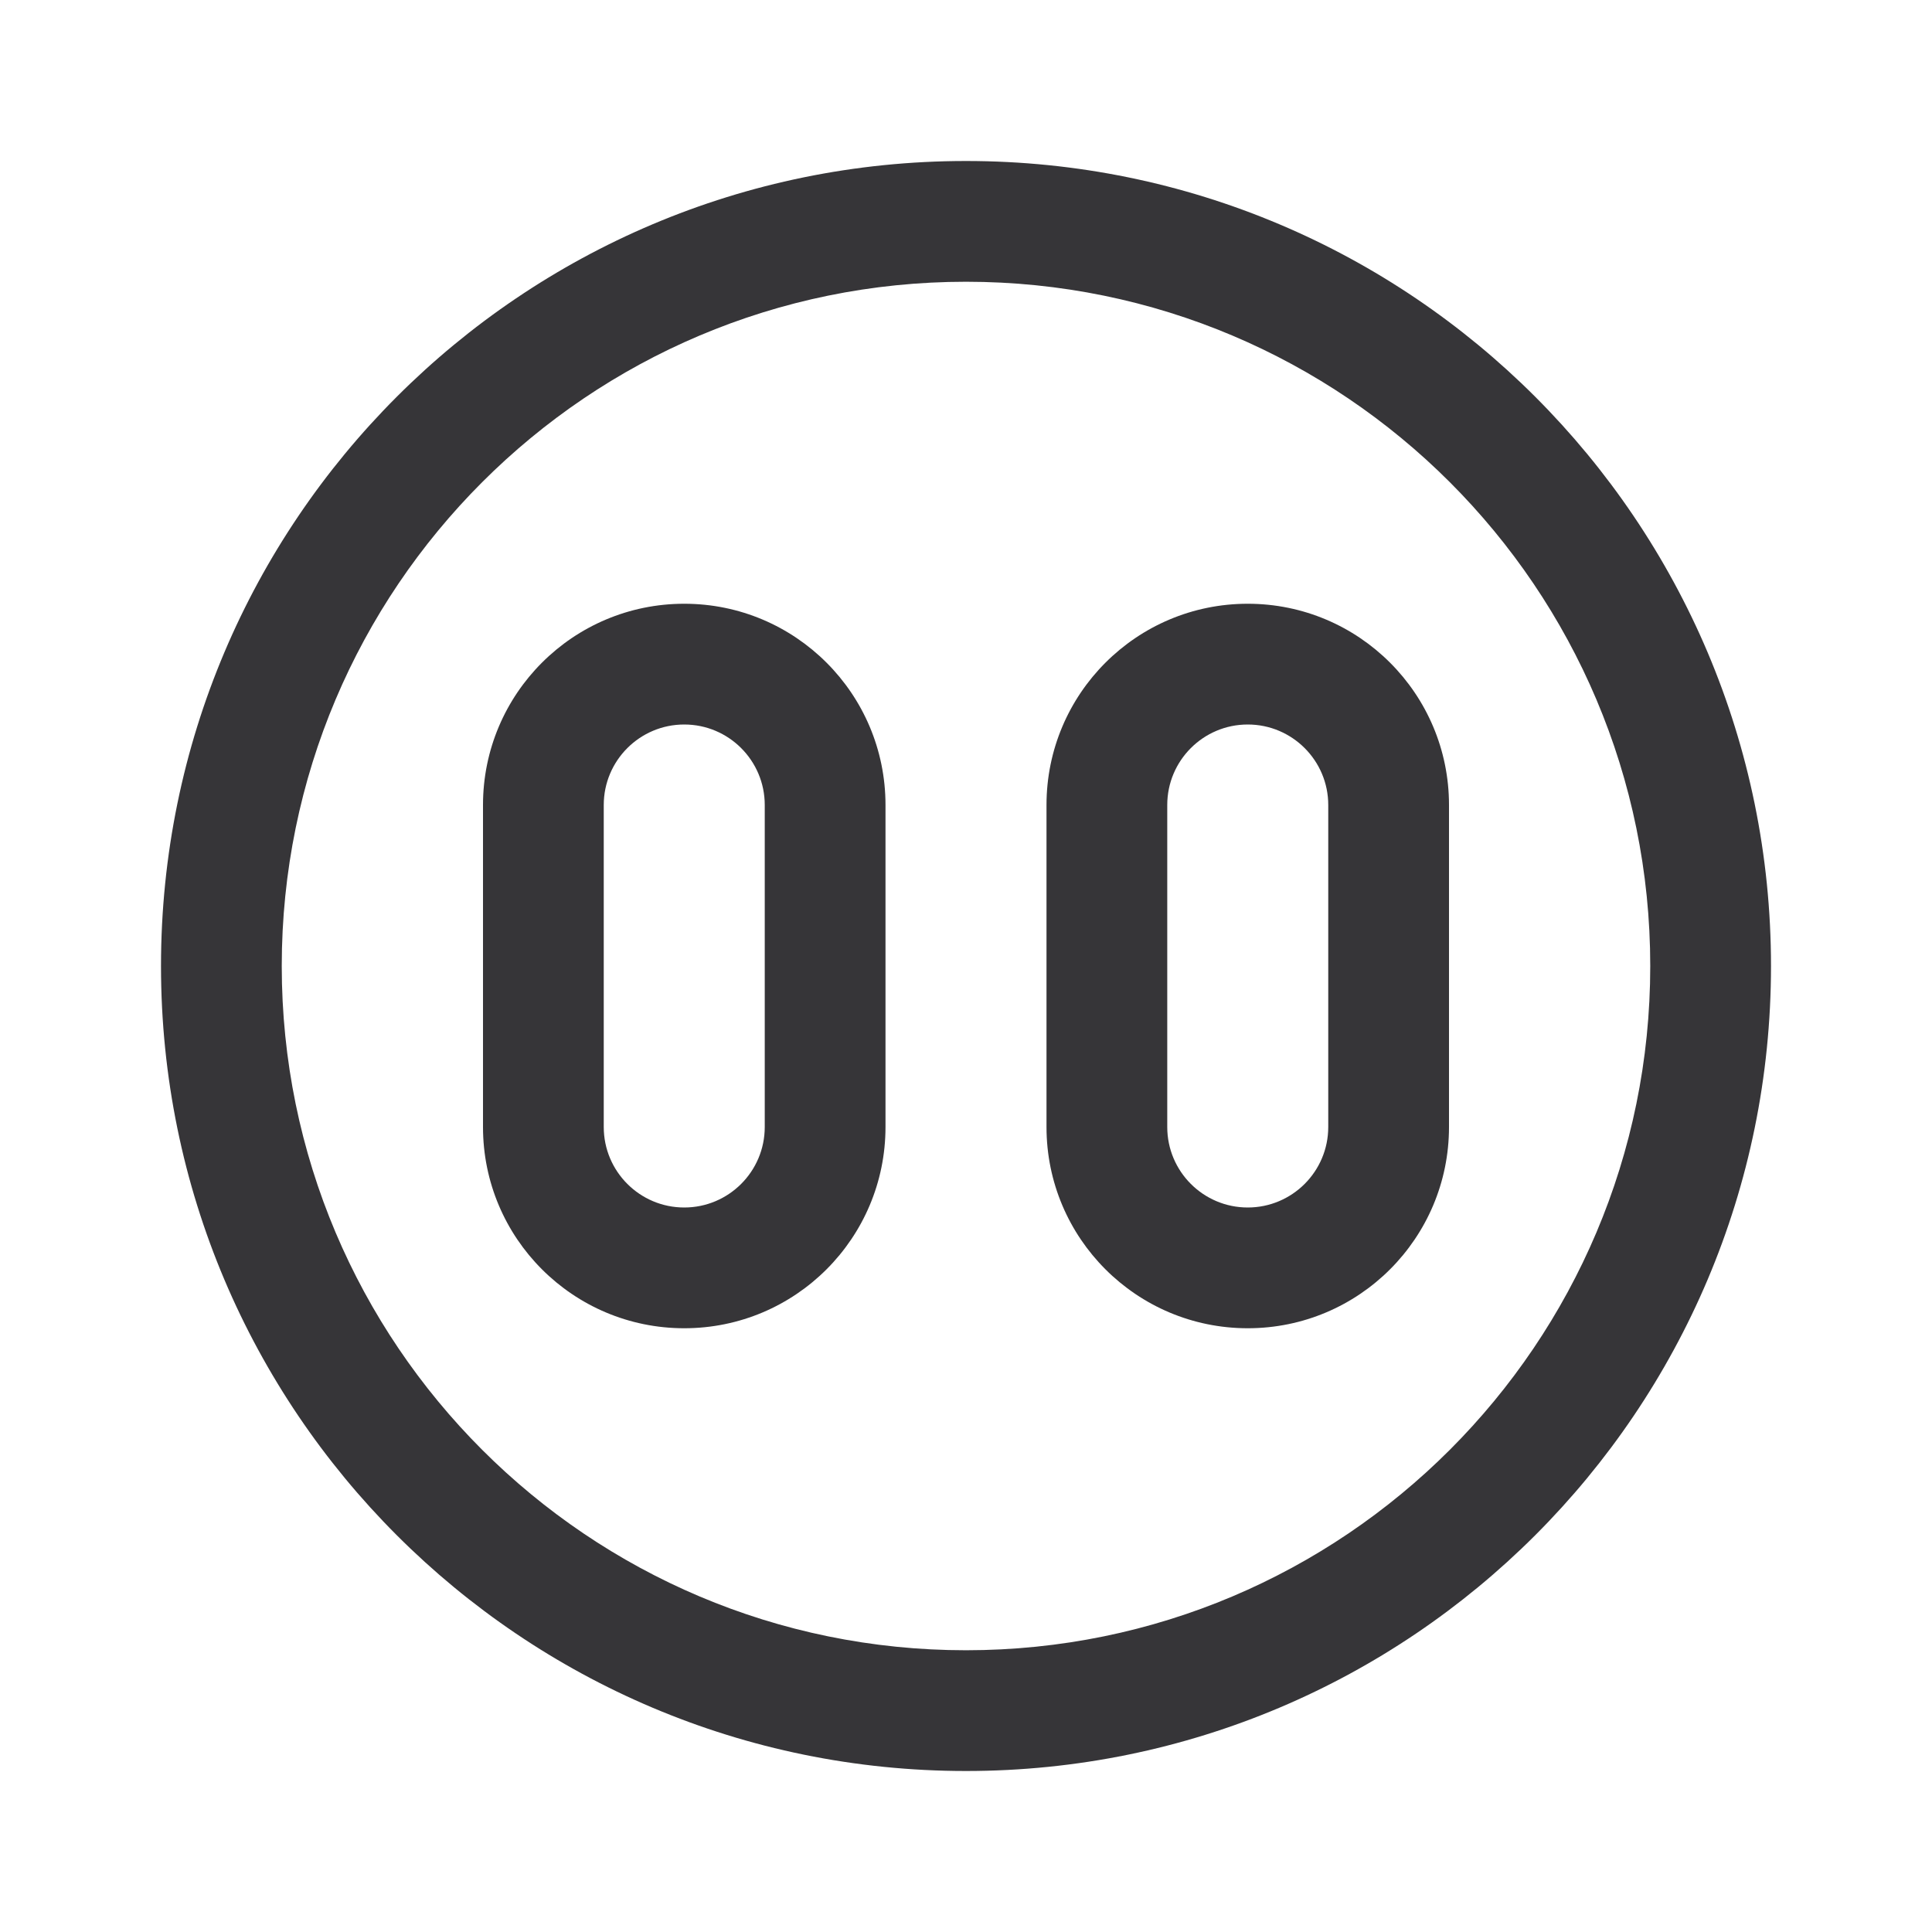
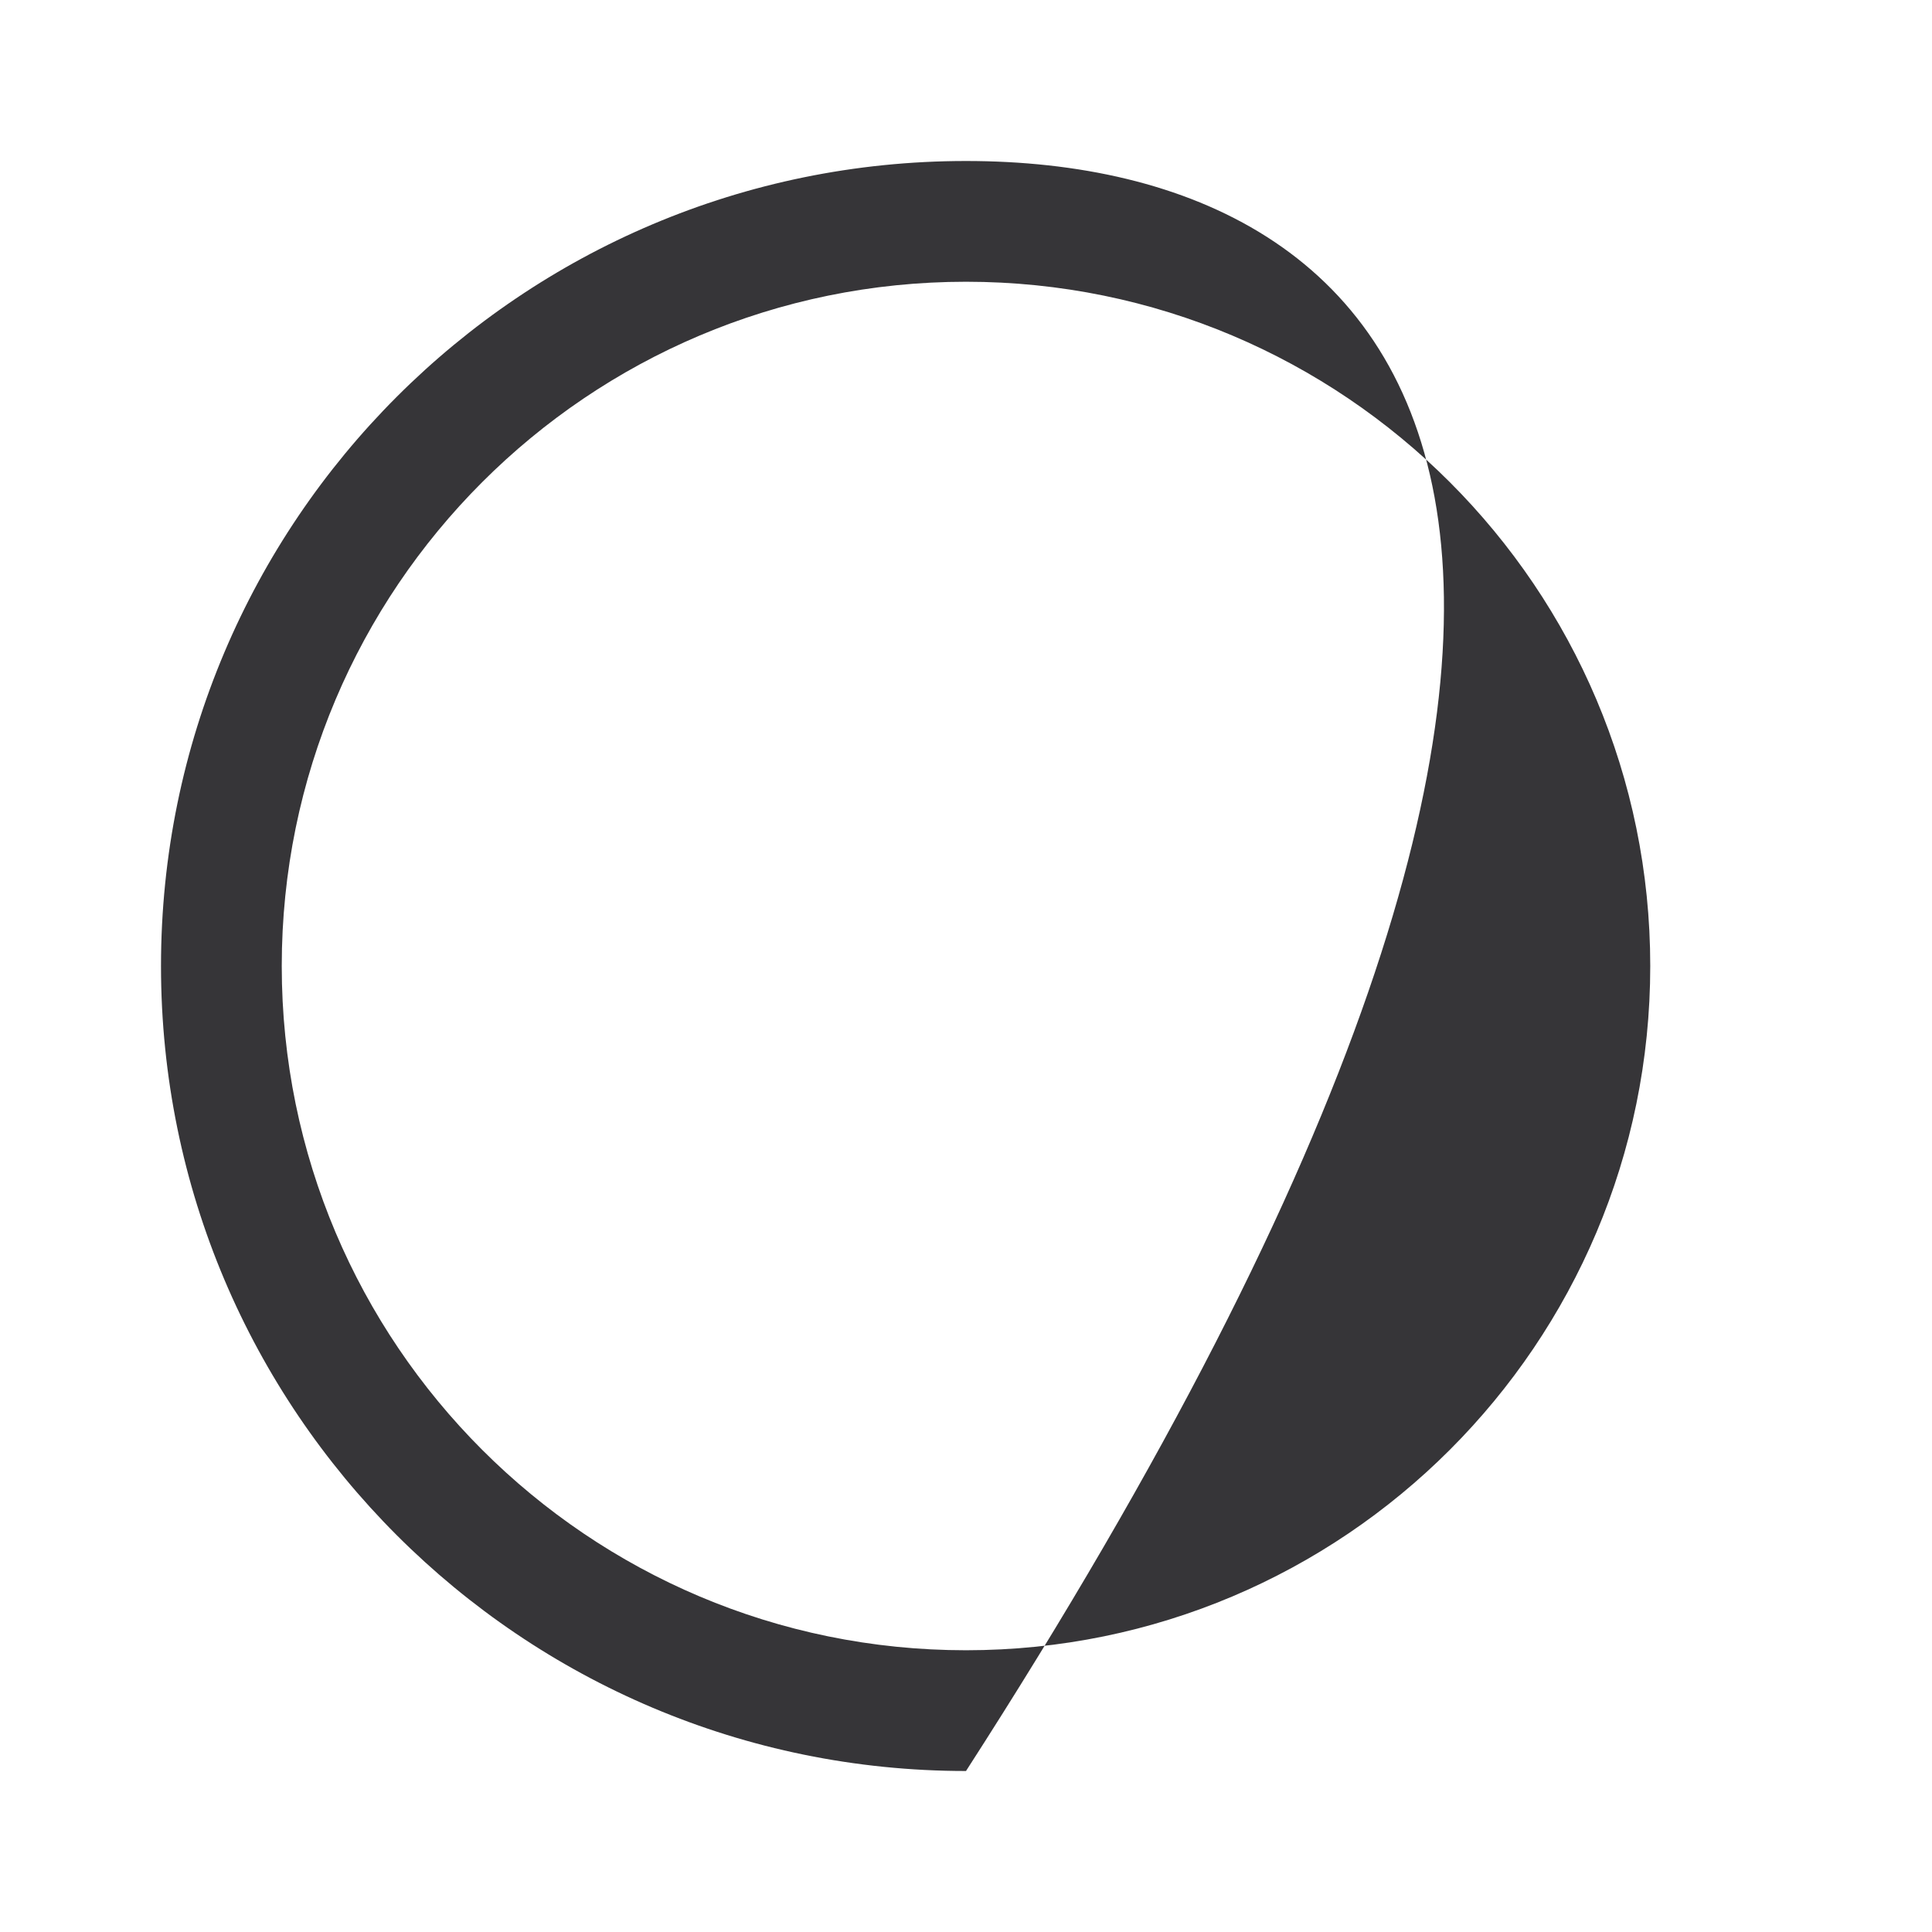
<svg xmlns="http://www.w3.org/2000/svg" width="24" height="24" viewBox="0 0 24 24" fill="none">
-   <path fill-rule="evenodd" clip-rule="evenodd" d="M8.5 7.5C7.119 7.5 6 8.619 6 10V14C6 15.381 7.119 16.5 8.5 16.5C9.881 16.5 11 15.381 11 14V10C11 8.619 9.881 7.5 8.5 7.5ZM9.5 10C9.5 9.448 9.052 9 8.5 9C7.948 9 7.5 9.448 7.5 10V14C7.5 14.552 7.948 15 8.5 15C9.052 15 9.5 14.552 9.5 14V10Z" fill="#363538" />
-   <path fill-rule="evenodd" clip-rule="evenodd" d="M13 10C13 8.619 14.119 7.5 15.5 7.5C16.881 7.5 18 8.619 18 10V14C18 15.381 16.881 16.5 15.5 16.5C14.119 16.5 13 15.381 13 14V10ZM15.5 9C16.052 9 16.5 9.448 16.5 10V14C16.5 14.552 16.052 15 15.5 15C14.948 15 14.5 14.552 14.5 14V10C14.5 9.448 14.948 9 15.5 9Z" fill="#363538" />
-   <path fill-rule="evenodd" clip-rule="evenodd" d="M12 22C17.523 22 22 17.523 22 12C22 6.477 17.523 2 12 2C6.477 2 2 6.477 2 12C2 17.523 6.477 22 12 22ZM12 20.5C16.694 20.5 20.5 16.694 20.5 12C20.5 7.306 16.694 3.5 12 3.5C7.306 3.5 3.5 7.306 3.5 12C3.5 16.694 7.306 20.5 12 20.5Z" fill="#363538" />
+   <path fill-rule="evenodd" clip-rule="evenodd" d="M12 22C22 6.477 17.523 2 12 2C6.477 2 2 6.477 2 12C2 17.523 6.477 22 12 22ZM12 20.5C16.694 20.5 20.5 16.694 20.5 12C20.5 7.306 16.694 3.5 12 3.5C7.306 3.5 3.5 7.306 3.5 12C3.5 16.694 7.306 20.5 12 20.5Z" fill="#363538" />
</svg>